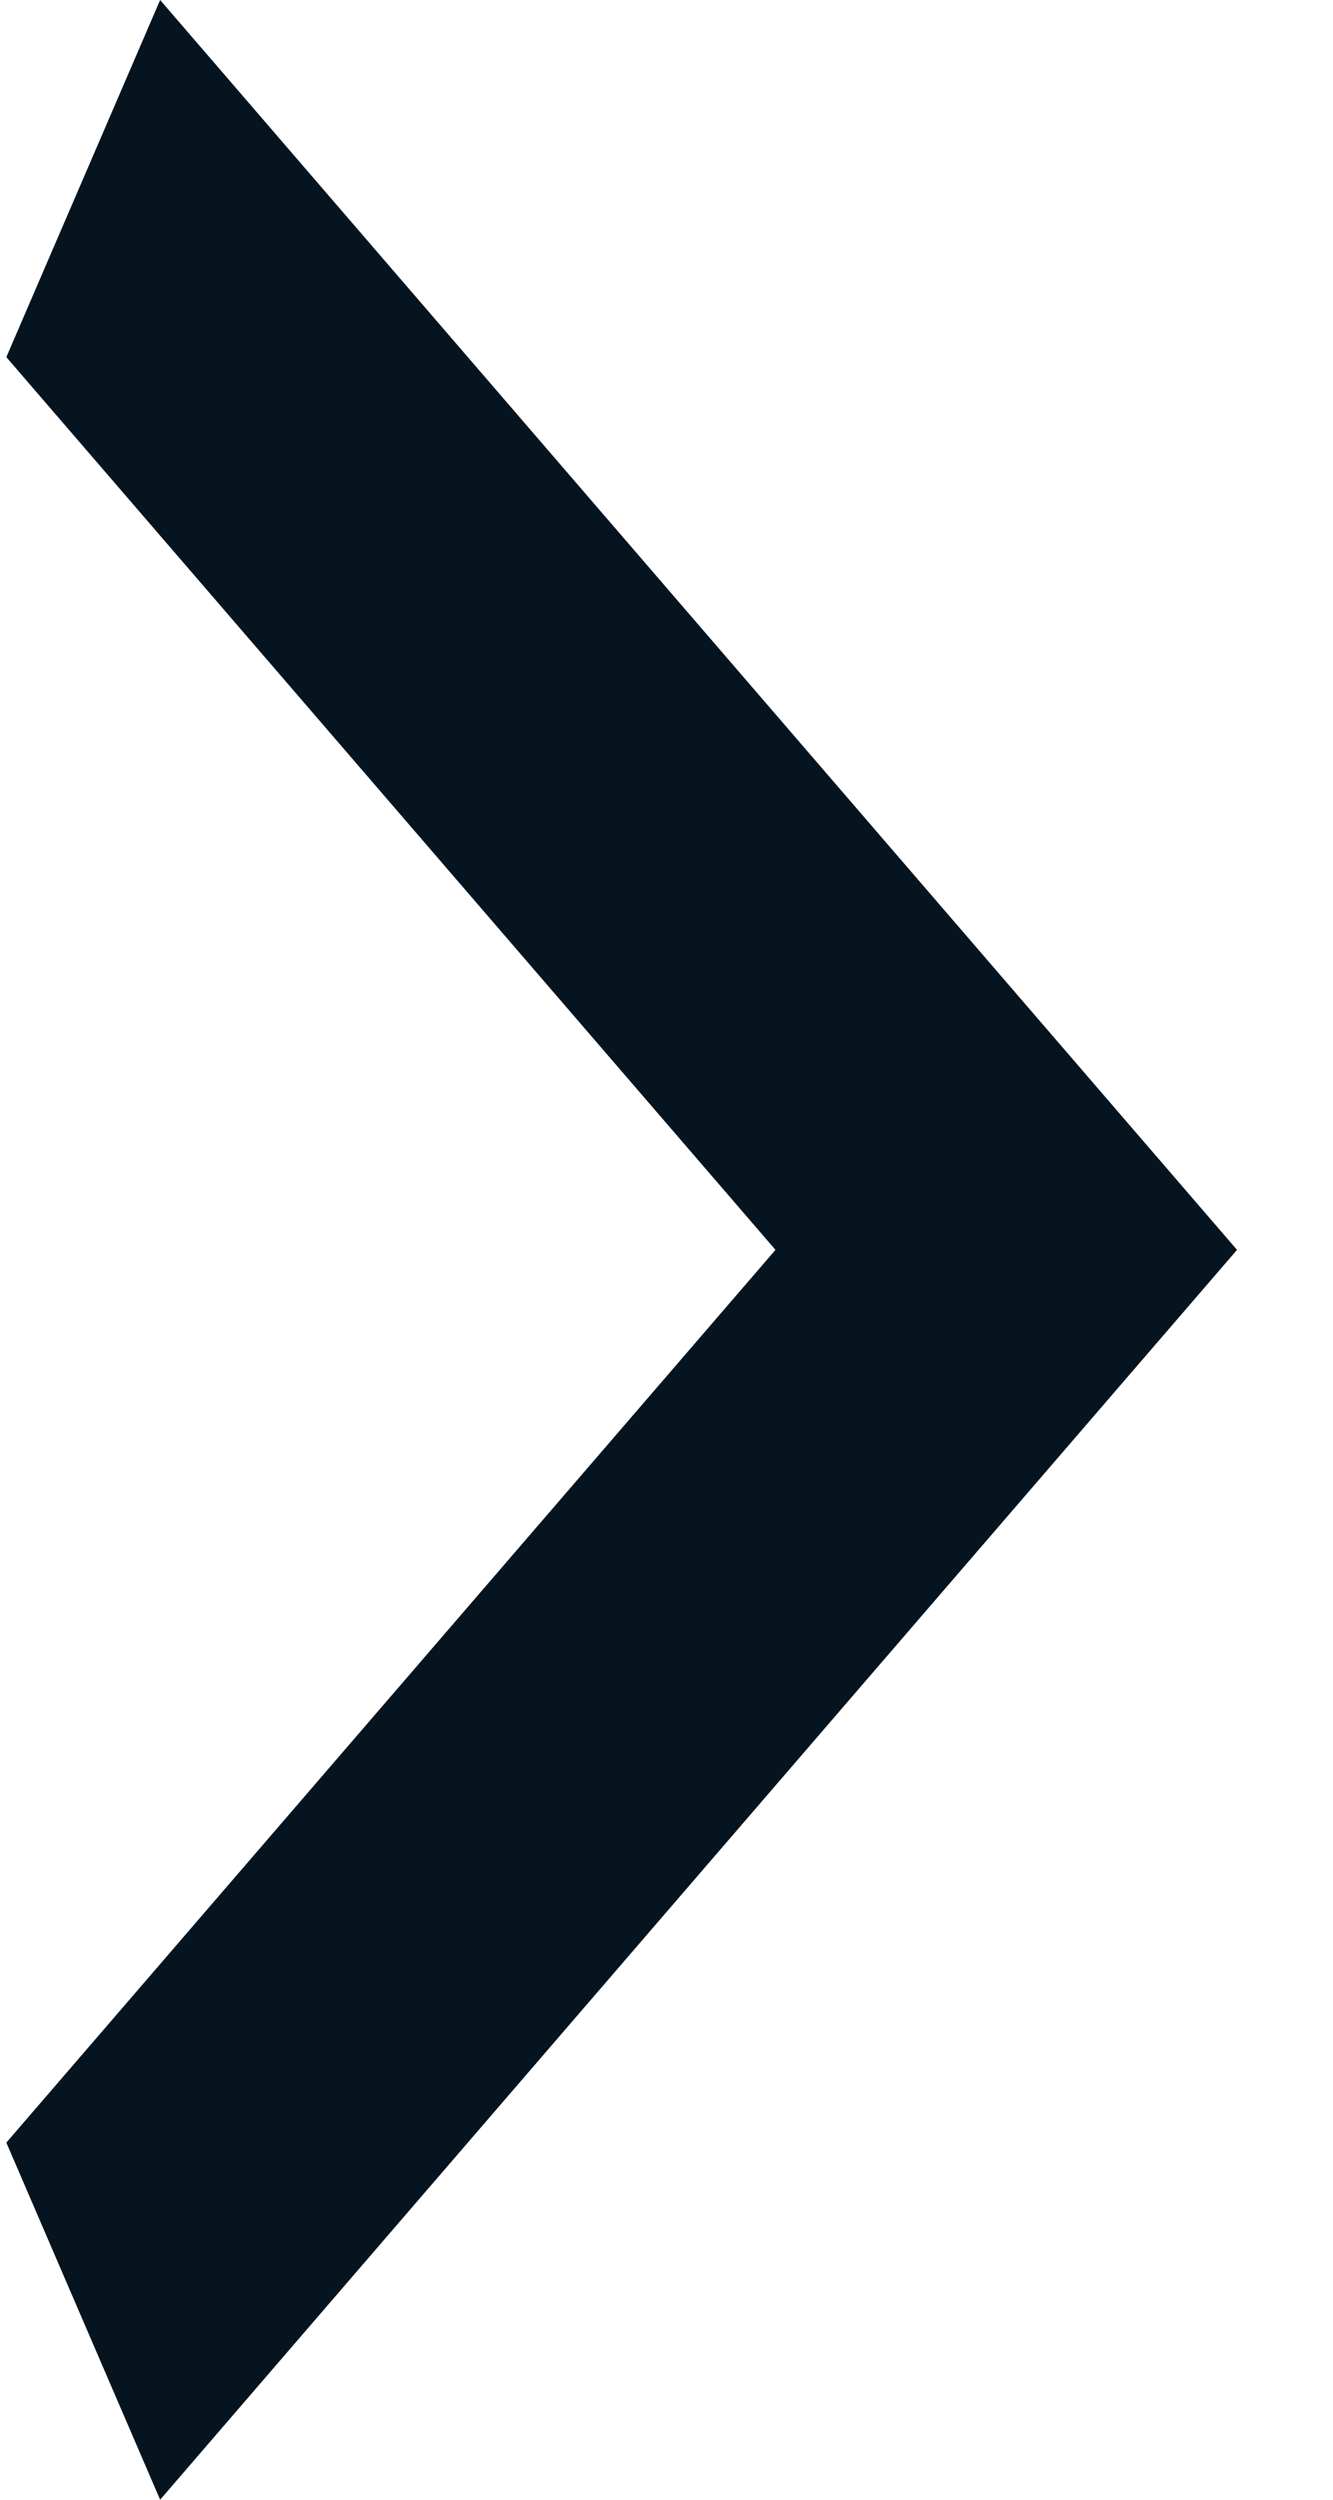
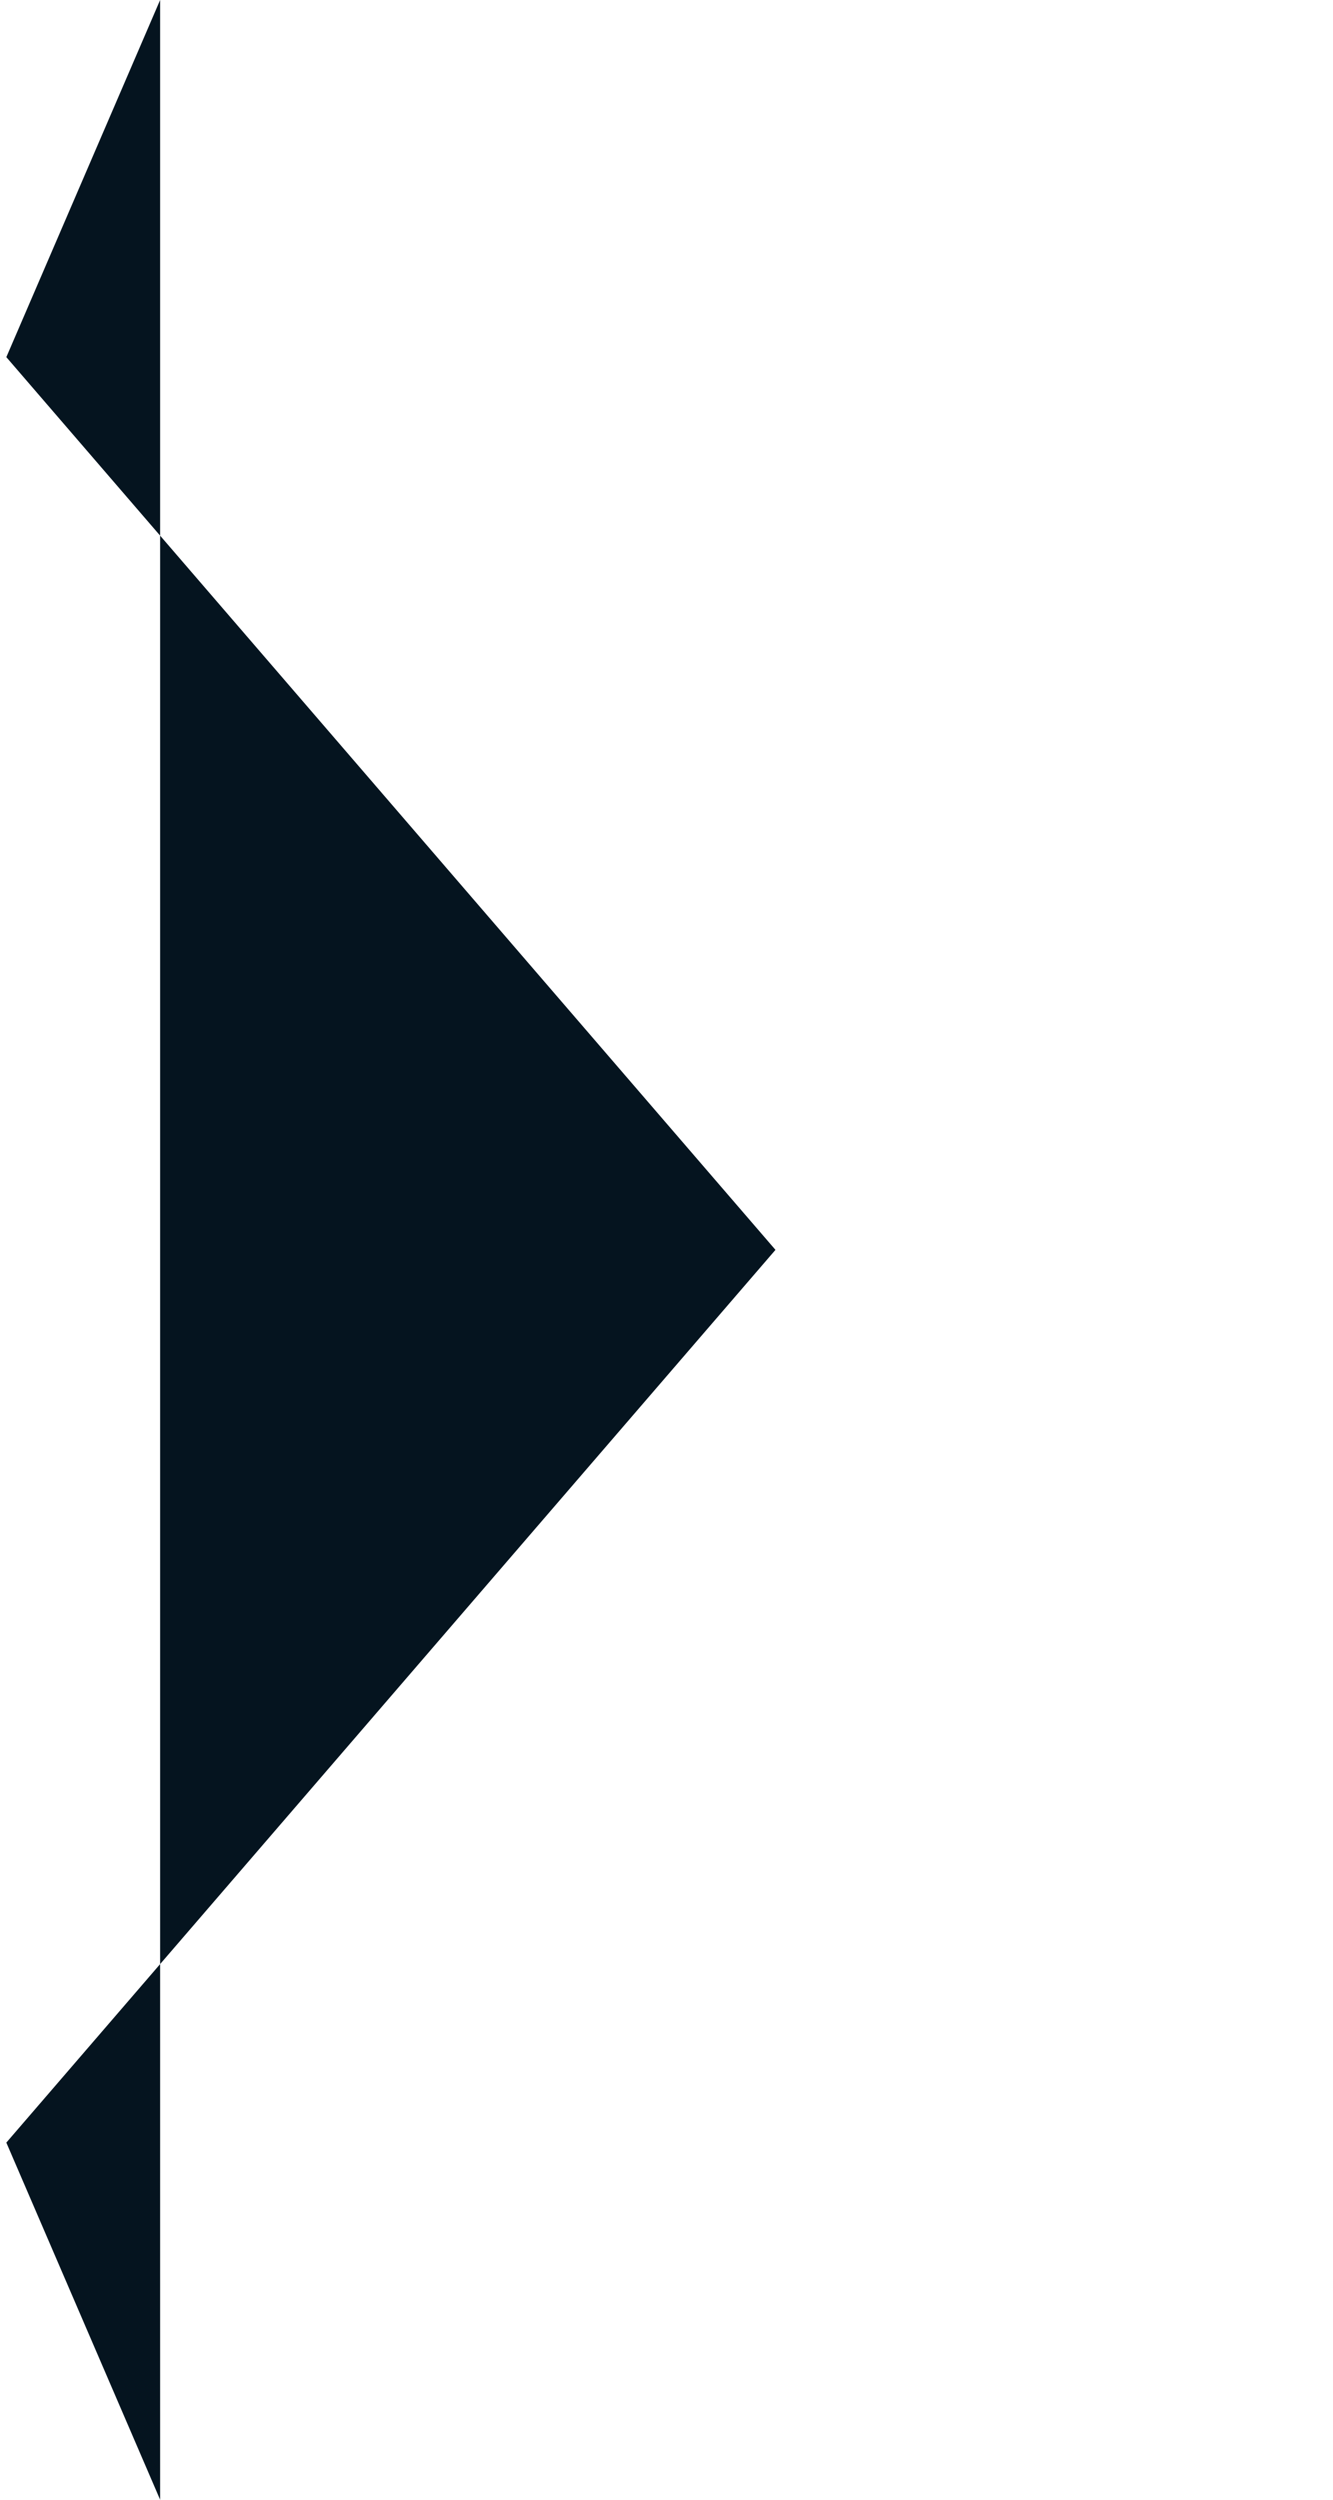
<svg xmlns="http://www.w3.org/2000/svg" width="8" height="15" viewBox="0 0 8 15" fill="none">
-   <path d="M0.038 12.857L4.654 7.5L0.038 2.143L0.961 0L7.424 7.5L0.961 15L0.038 12.857Z" fill="#05141F" />
+   <path d="M0.038 12.857L4.654 7.5L0.038 2.143L0.961 0L0.961 15L0.038 12.857Z" fill="#05141F" />
</svg>